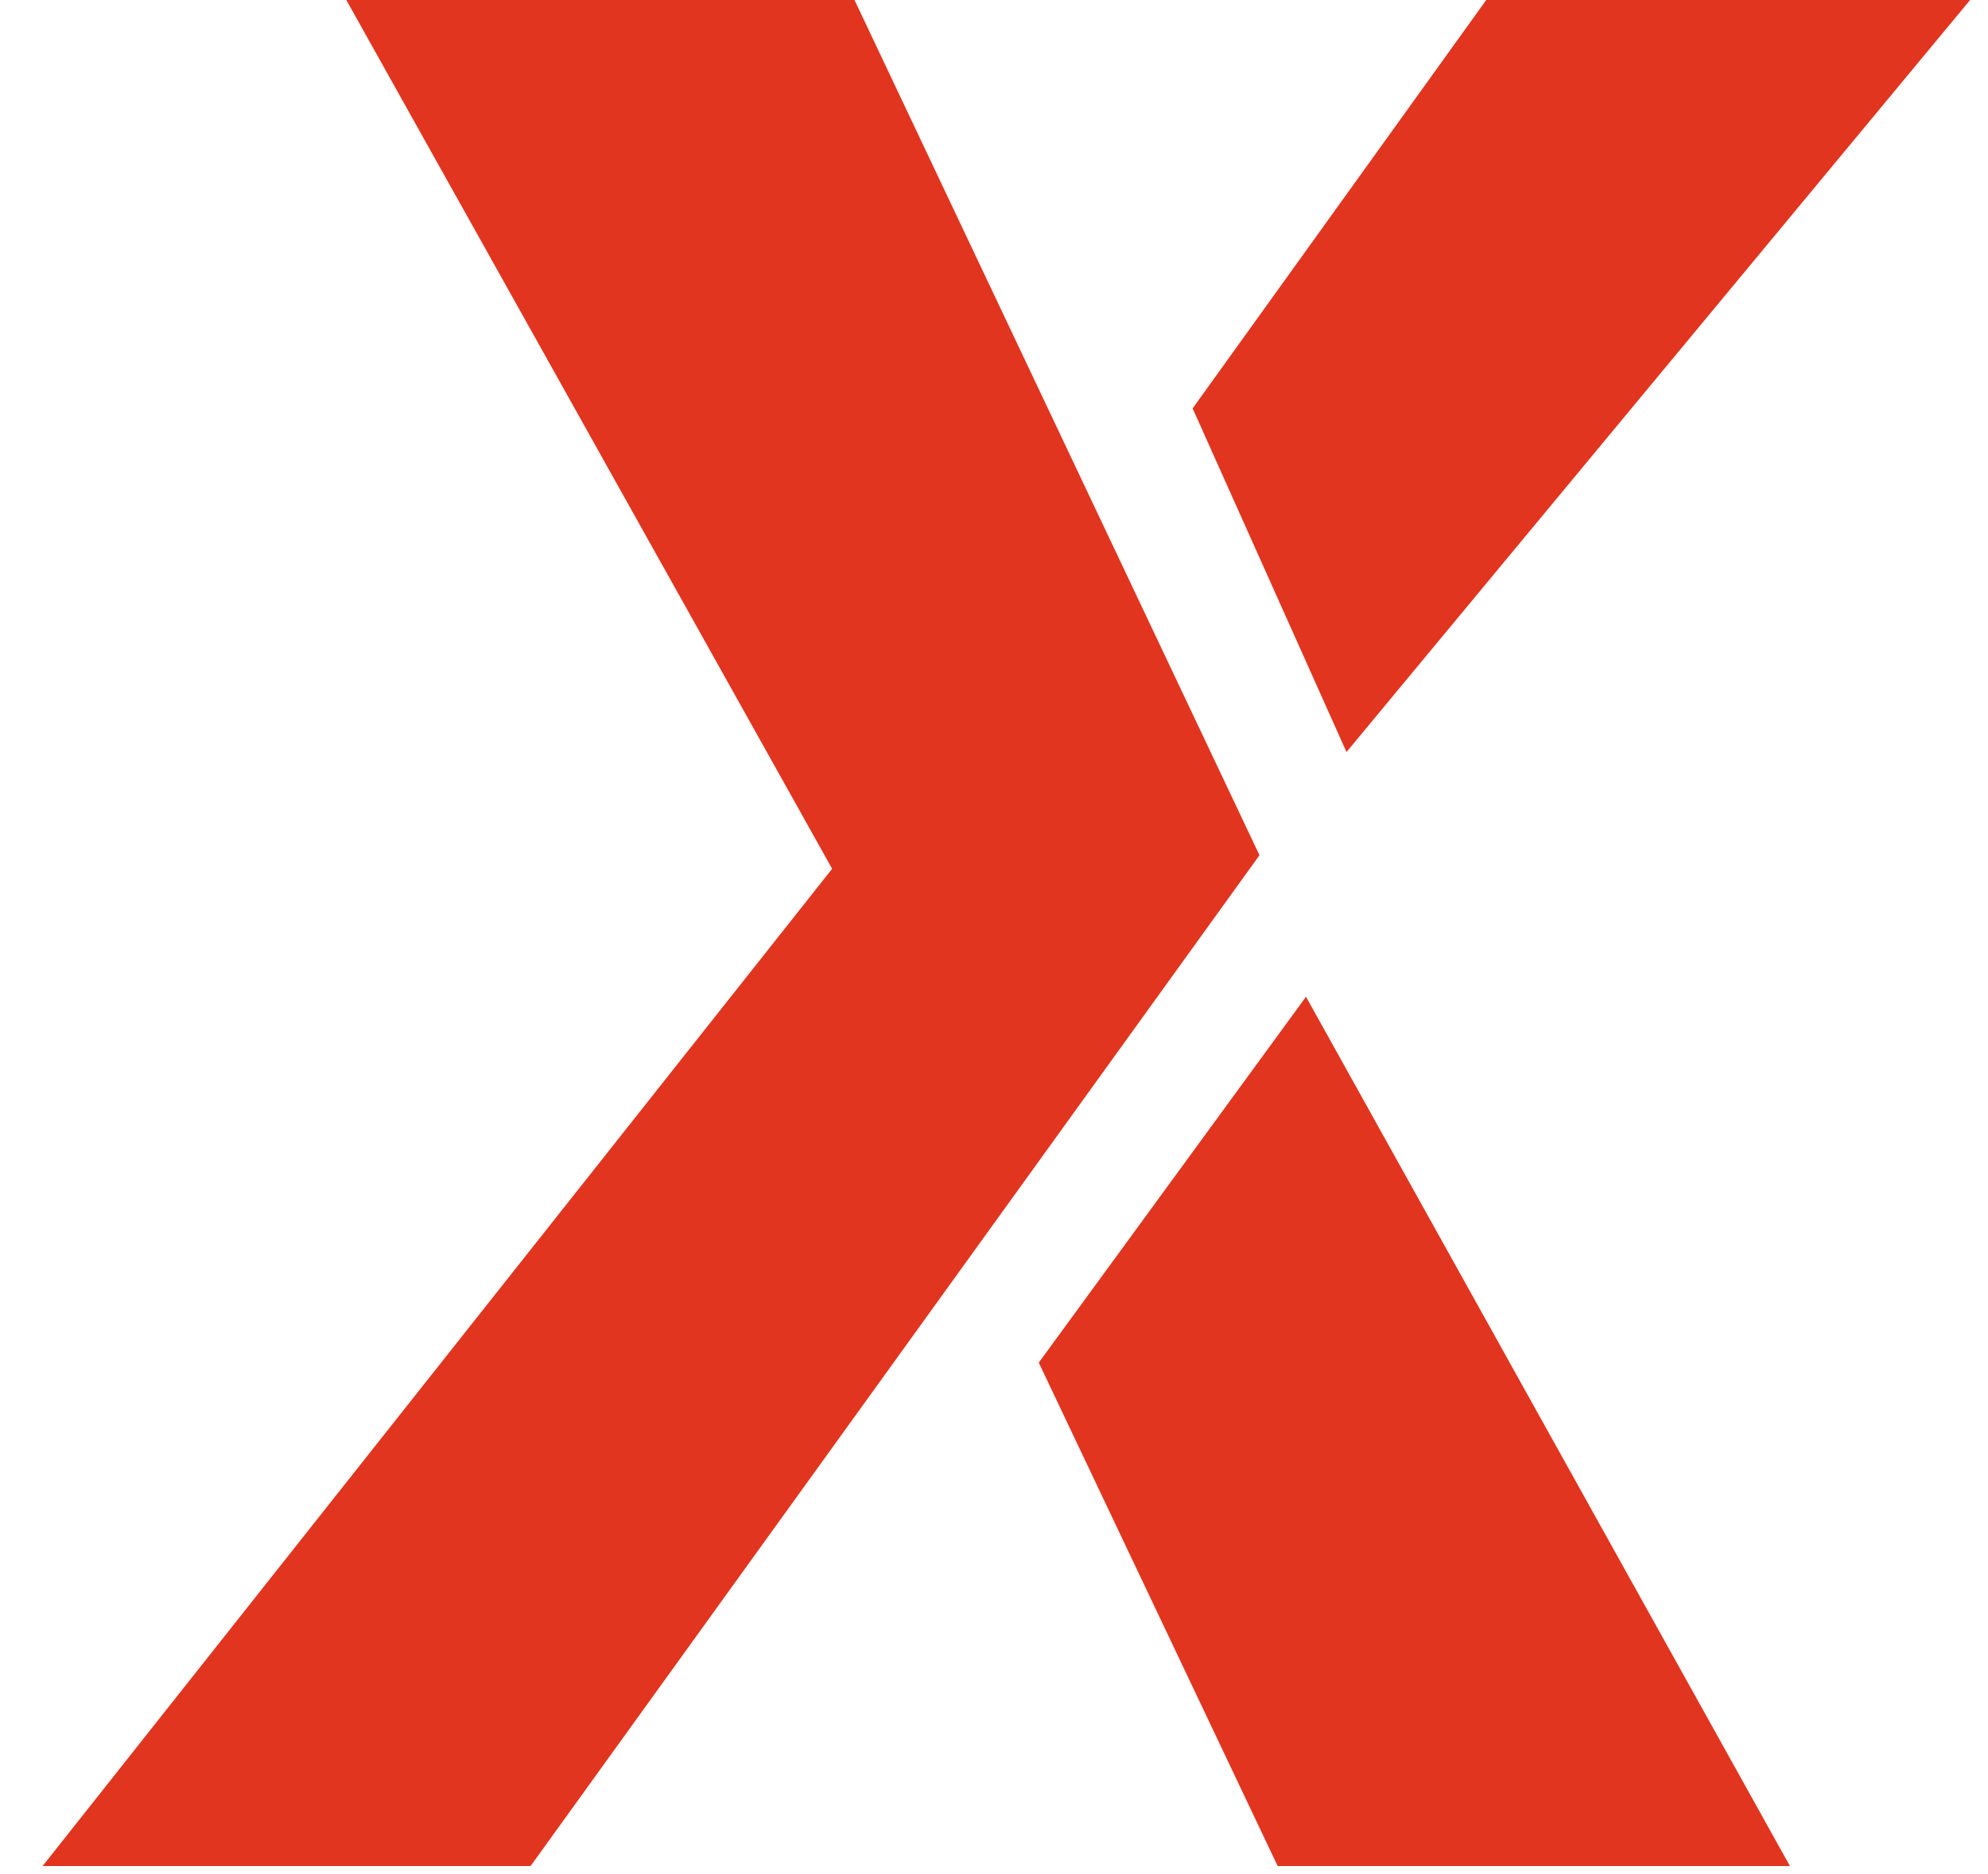
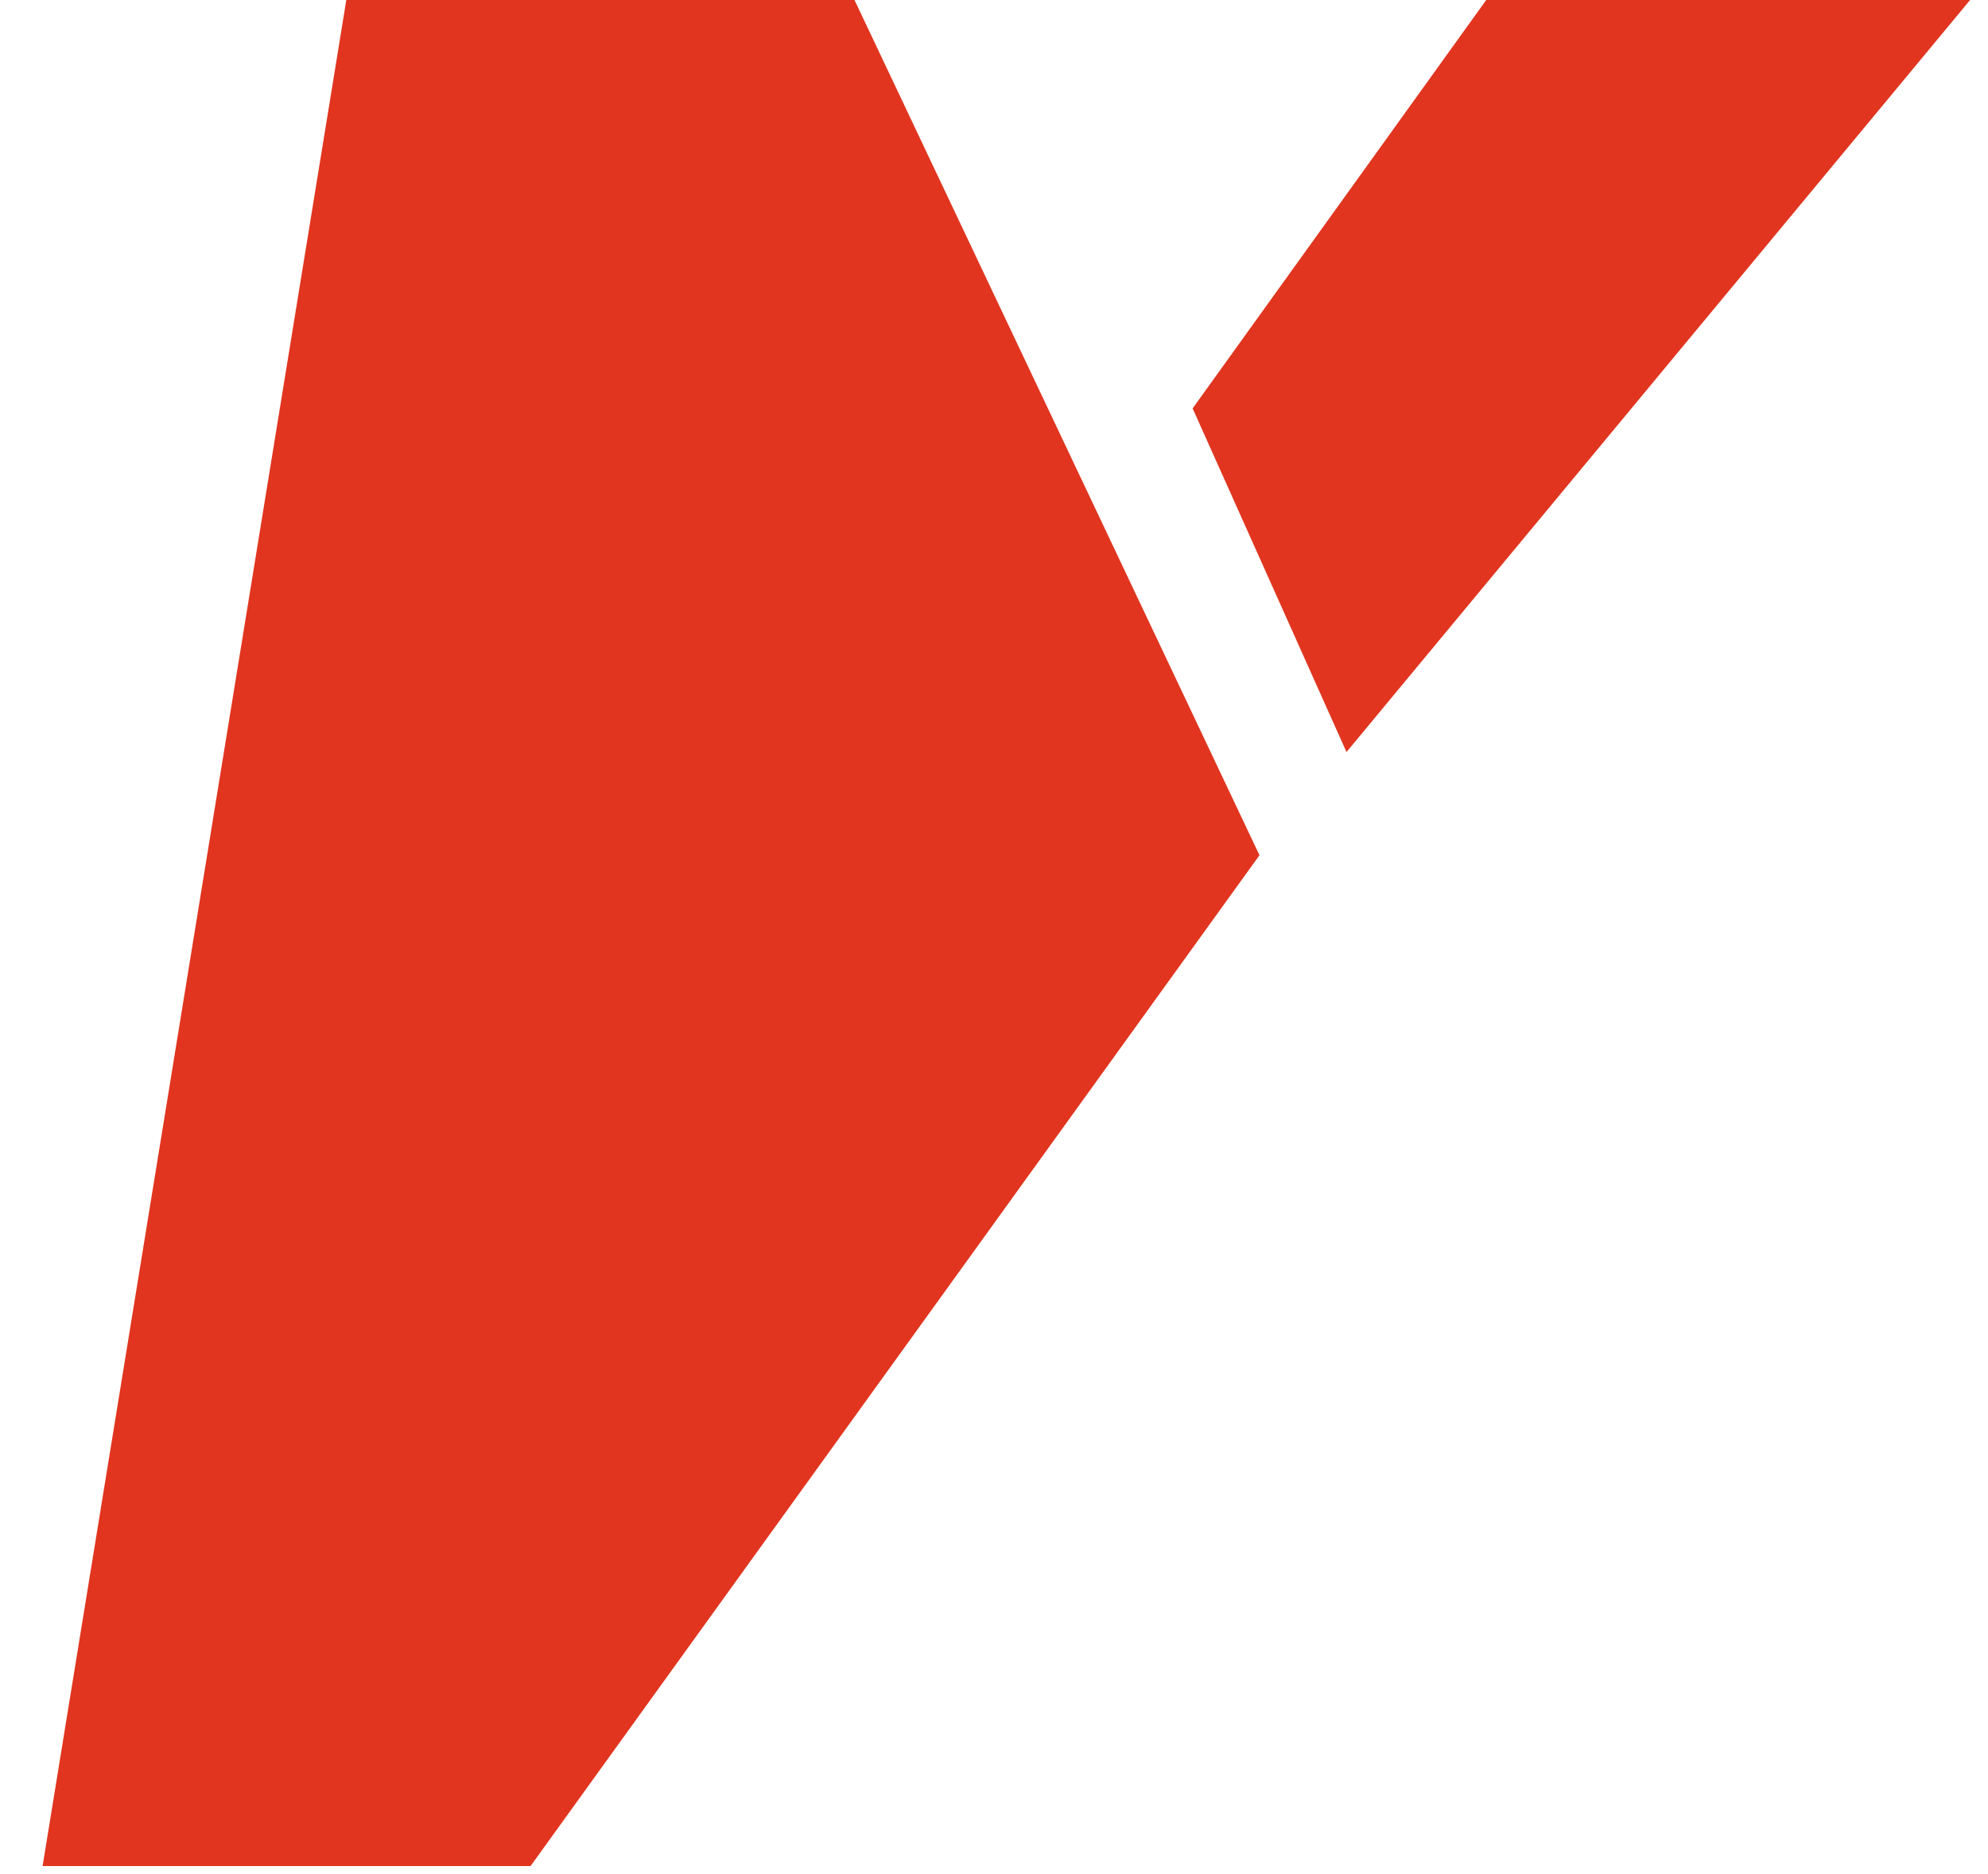
<svg xmlns="http://www.w3.org/2000/svg" width="35" height="33" viewBox="0 0 35 33" fill="none">
  <path d="M34.685 0H26.166L20.997 7.191L23.706 13.242L34.685 0Z" fill="#E1351F" />
-   <path d="M22.494 32.858H31.513L22.993 17.551L18.288 23.994L22.494 32.858Z" fill="#E1351F" />
-   <path d="M15.044 0L22.174 15.059L9.341 32.858H0.75L14.65 15.298L6.097 0H15.044Z" fill="#E1351F" />
+   <path d="M15.044 0L22.174 15.059L9.341 32.858H0.75L6.097 0H15.044Z" fill="#E1351F" />
</svg>